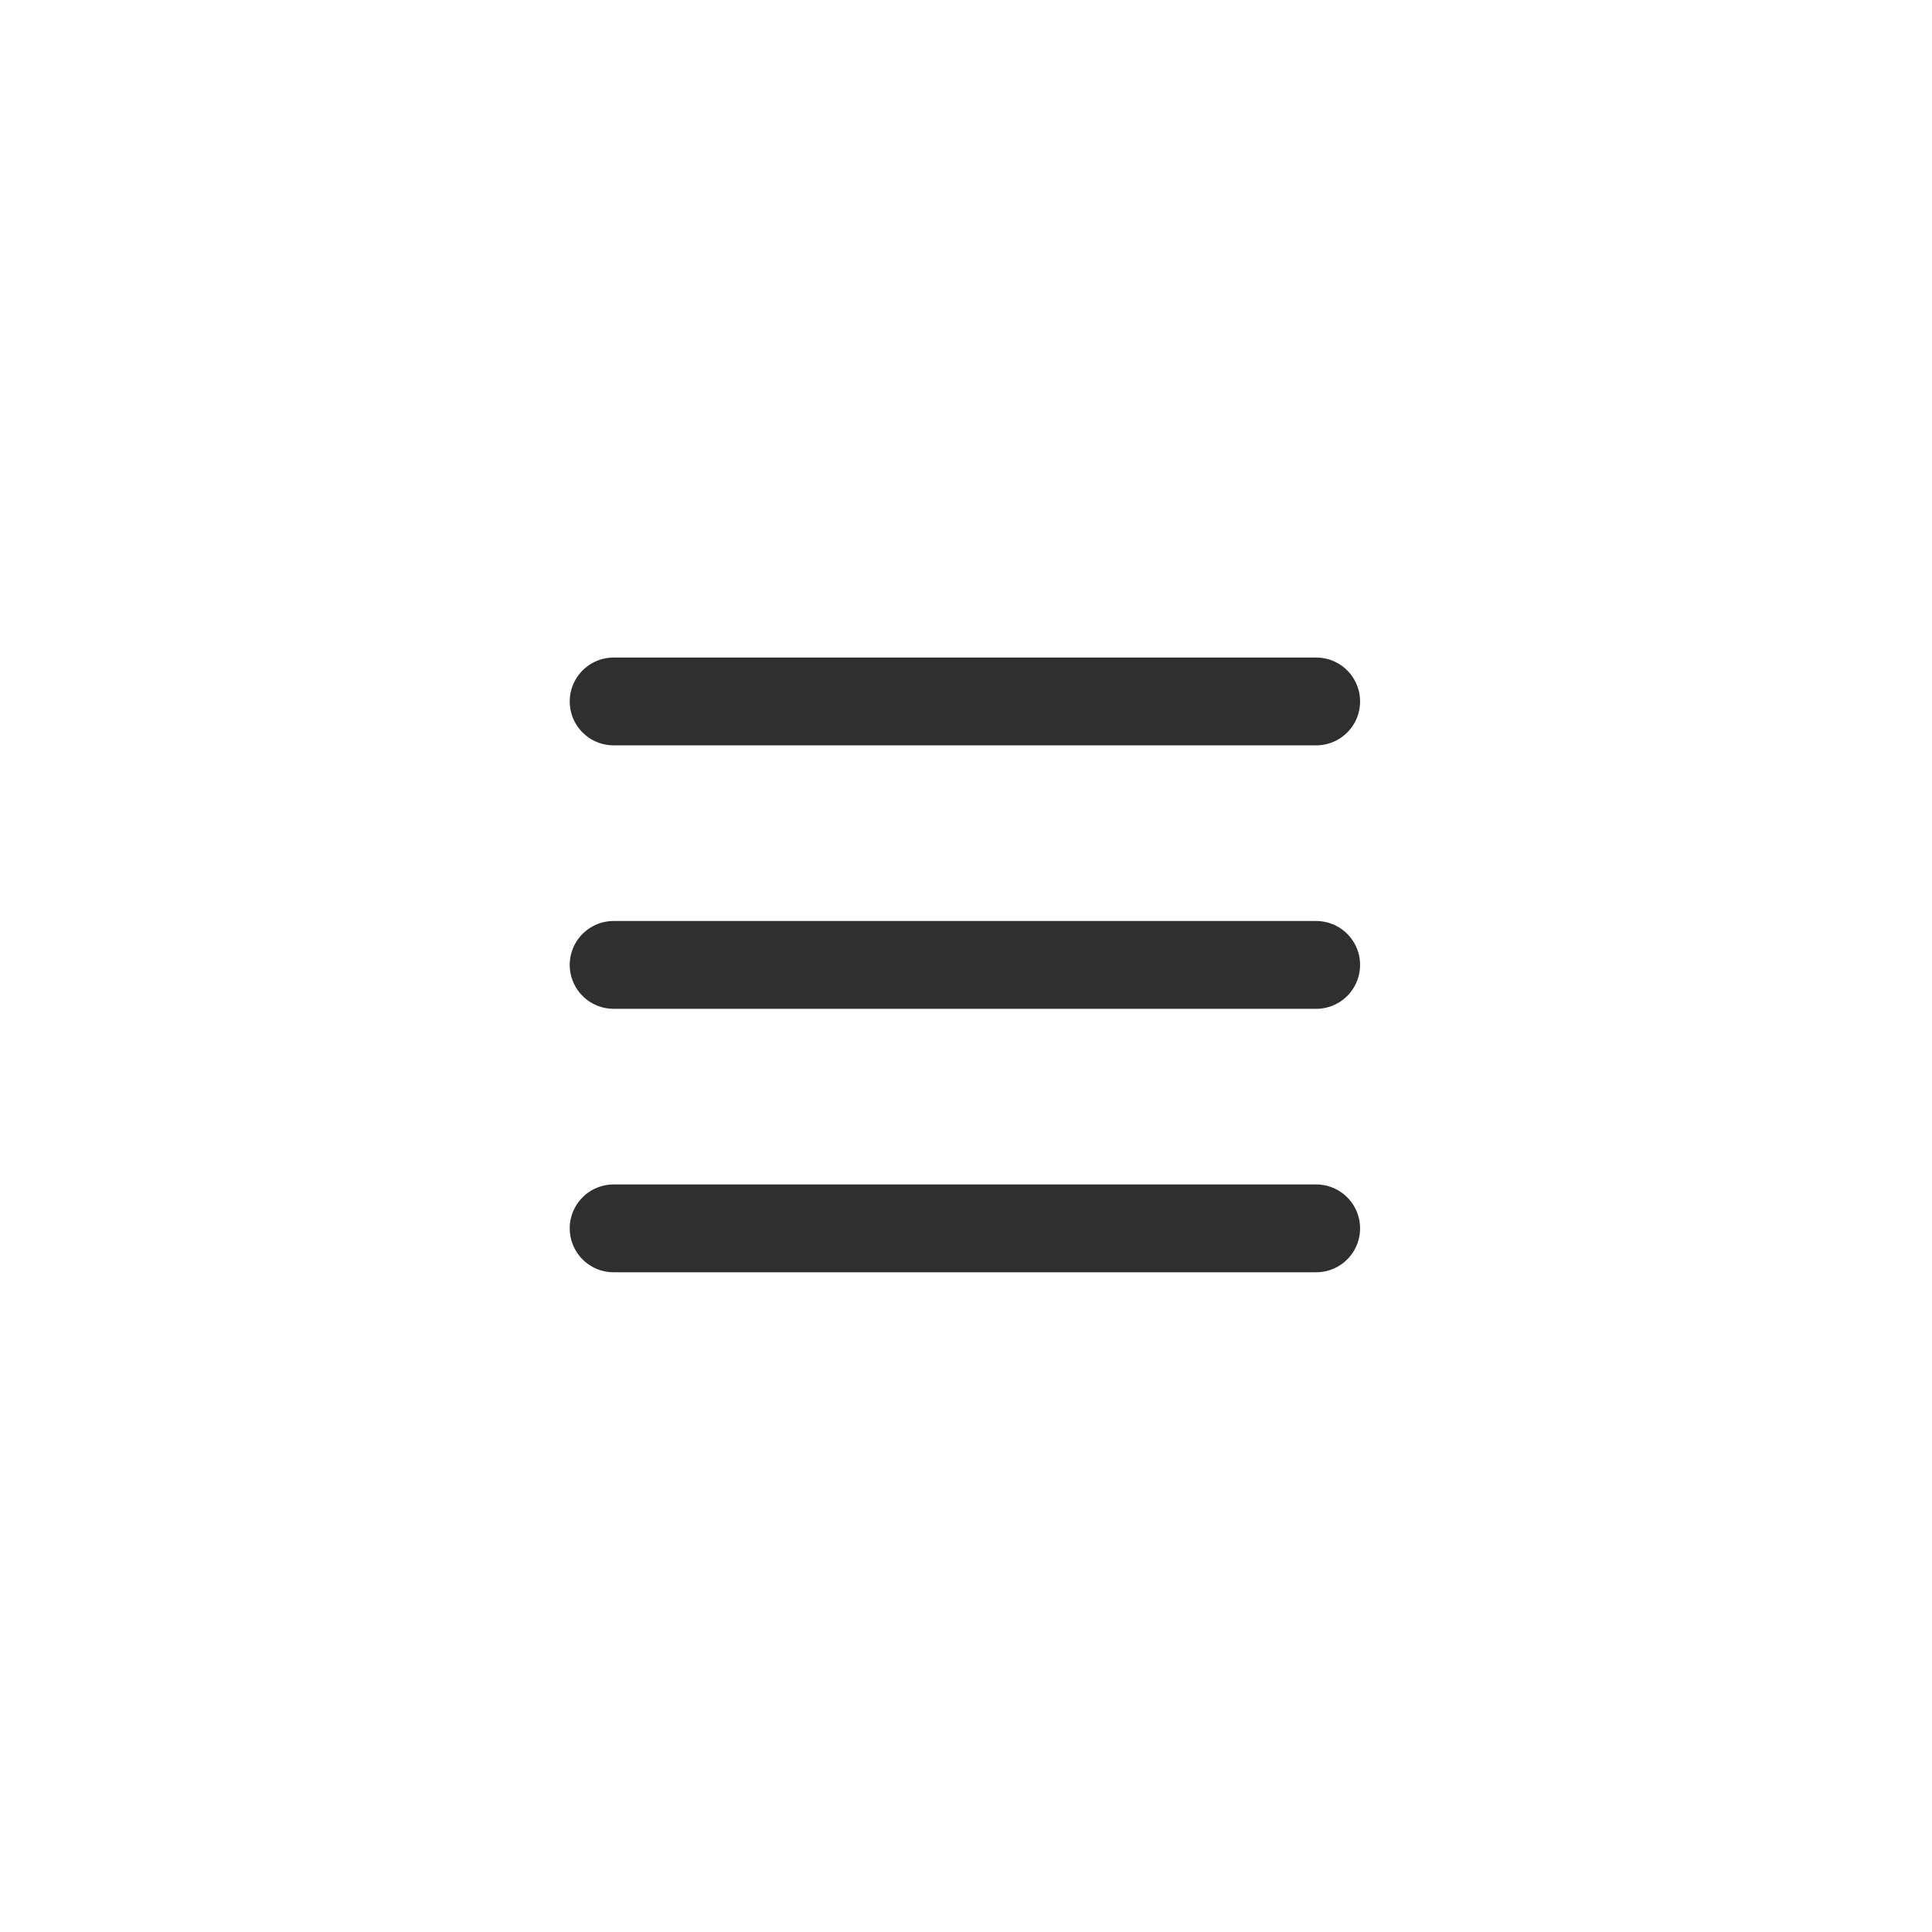
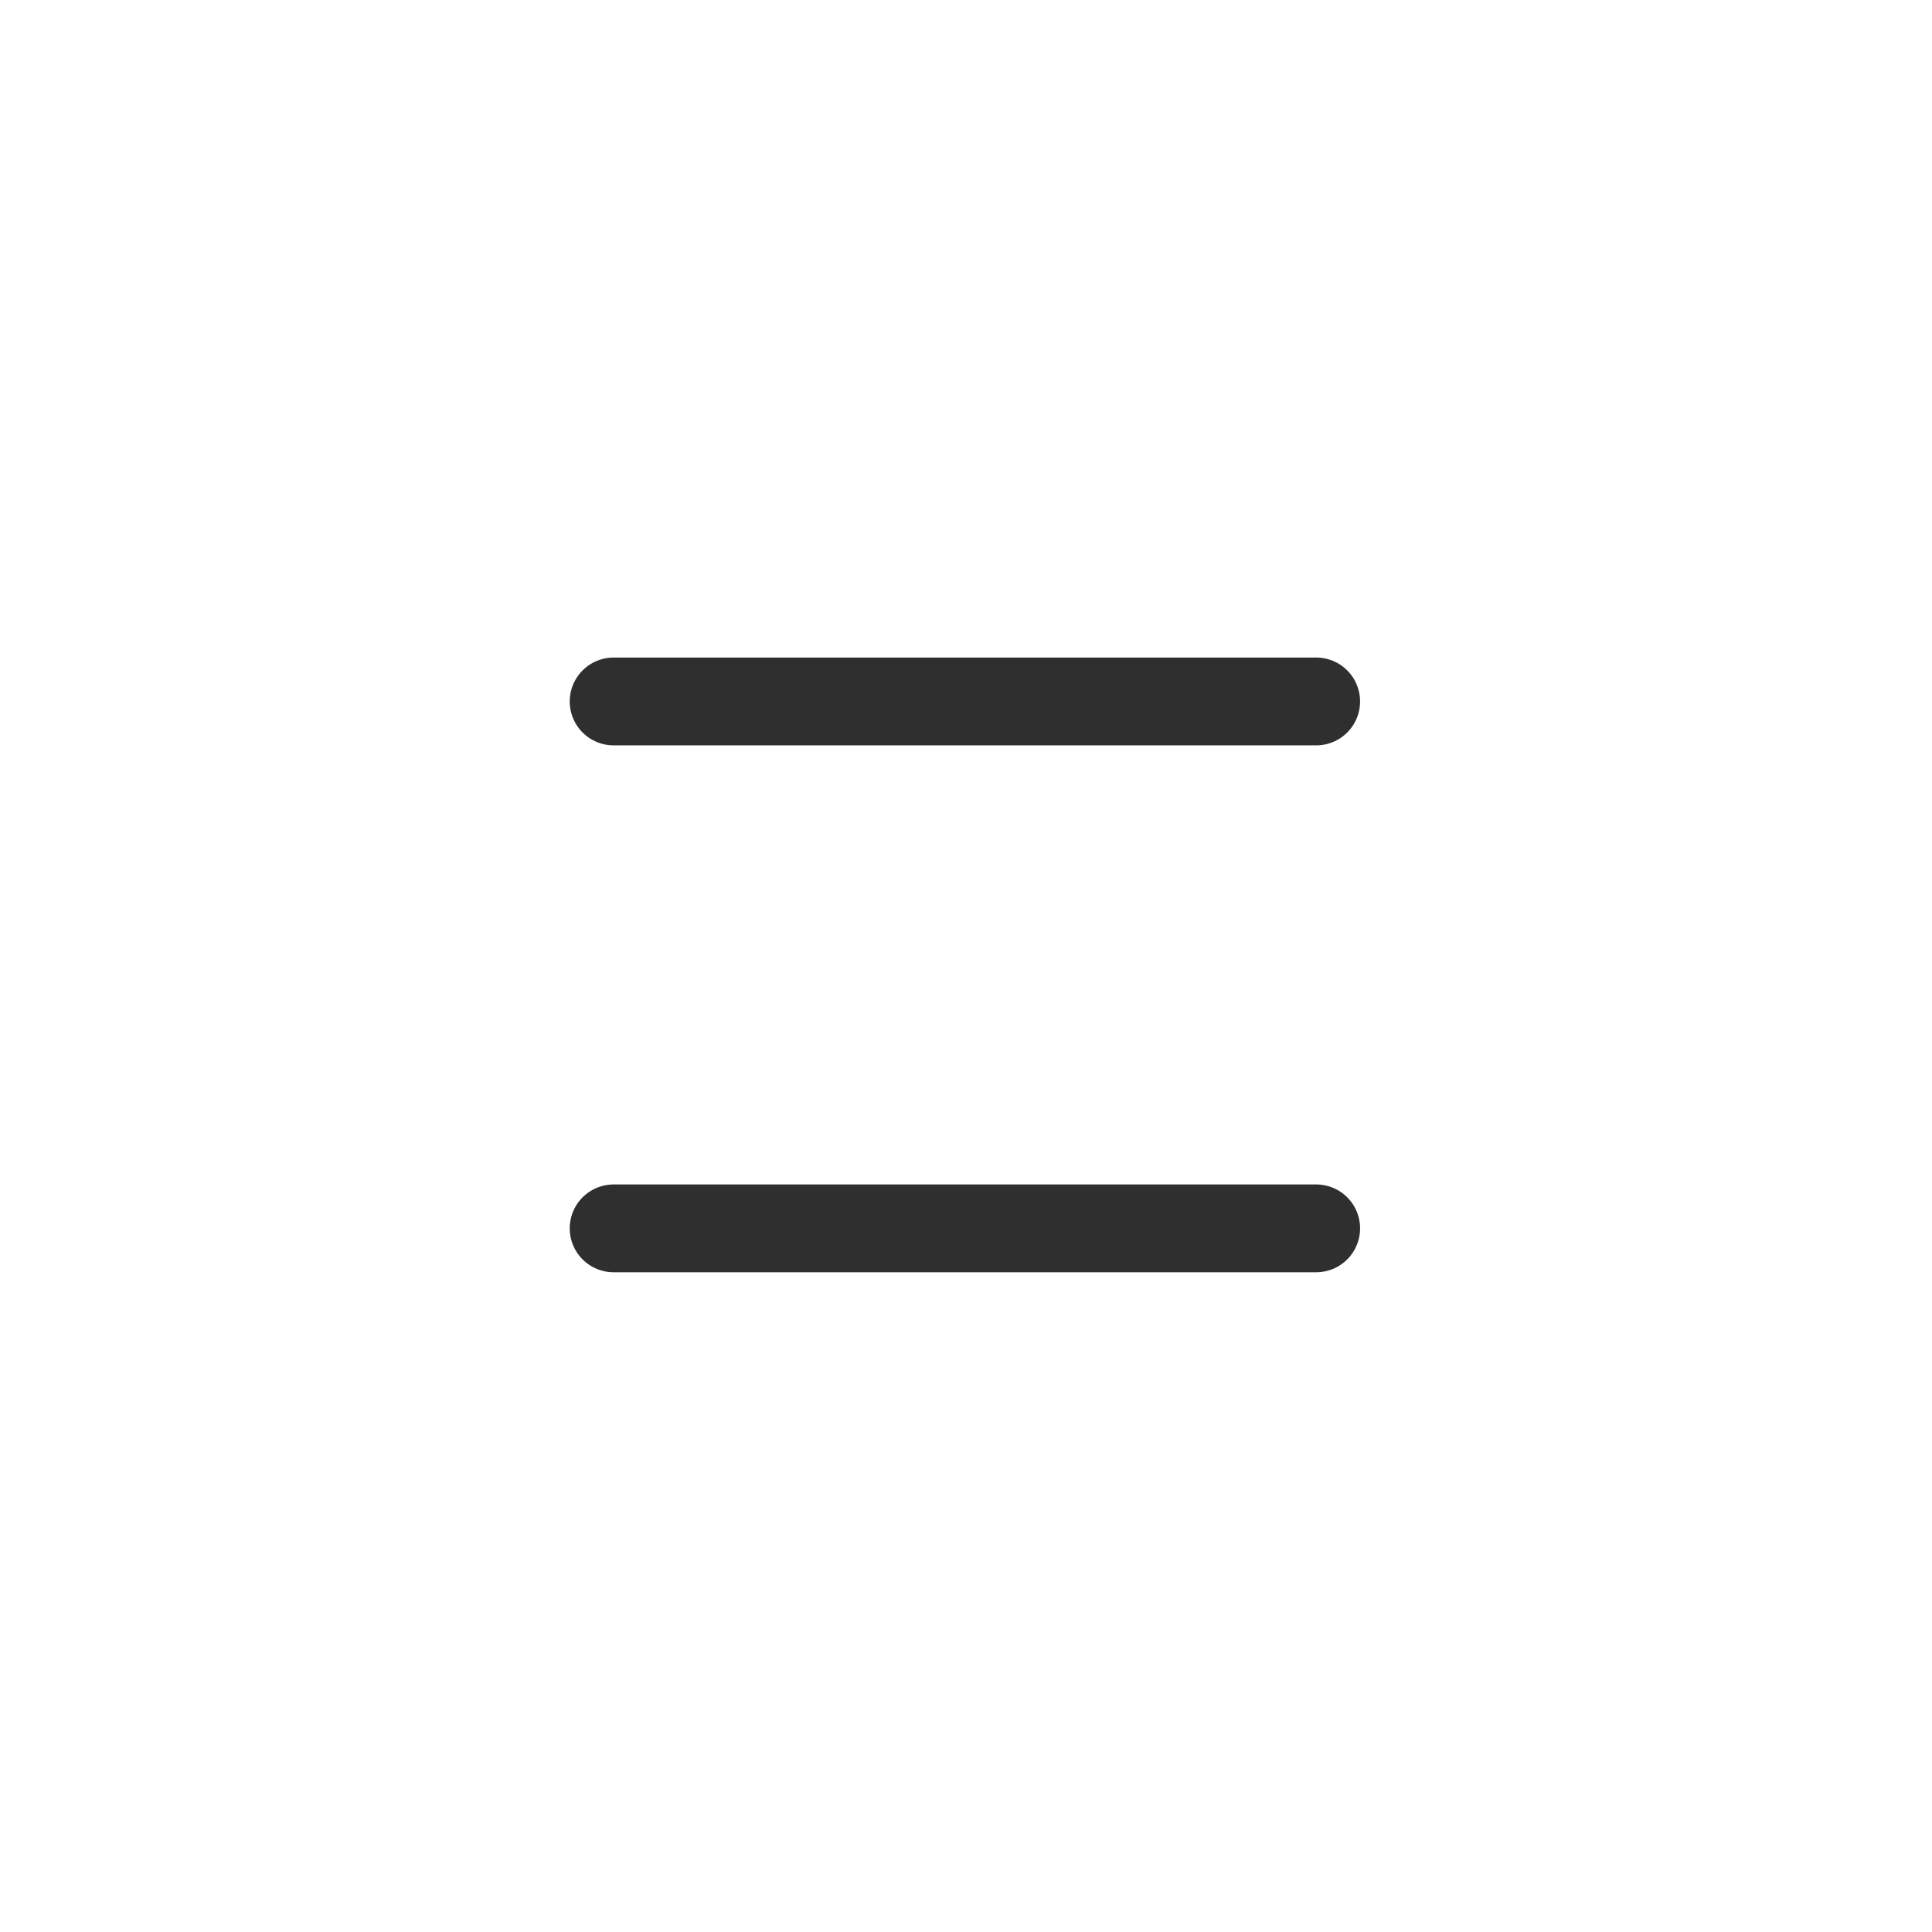
<svg xmlns="http://www.w3.org/2000/svg" width="44px" height="44px" viewBox="0 0 44 44" version="1.1">
  <title>top_nav</title>
  <g id="页面-1" stroke="none" stroke-width="1" fill="none" fill-rule="evenodd">
    <g id="1.法律咨询" transform="translate(-325, -44)">
      <rect fill="#FFFFFF" x="0" y="0" width="375" height="861" />
      <g id="标题栏/黑" transform="translate(0, 44)">
        <g id="编组" transform="translate(325, 0)">
          <rect id="矩形" fill-opacity="0.01" fill="#FFFFFF" fill-rule="nonzero" x="0" y="0" width="44" height="44" />
          <line x1="13.975" y1="15.975" x2="29.975" y2="15.975" id="路径" stroke="#2F2F2F" stroke-width="2" stroke-linecap="round" stroke-linejoin="round" />
-           <line x1="13.975" y1="21.975" x2="29.975" y2="21.975" id="路径" stroke="#2F2F2F" stroke-width="2" stroke-linecap="round" stroke-linejoin="round" />
          <line x1="13.975" y1="27.975" x2="29.975" y2="27.975" id="路径" stroke="#2F2F2F" stroke-width="2" stroke-linecap="round" stroke-linejoin="round" />
        </g>
      </g>
    </g>
  </g>
</svg>